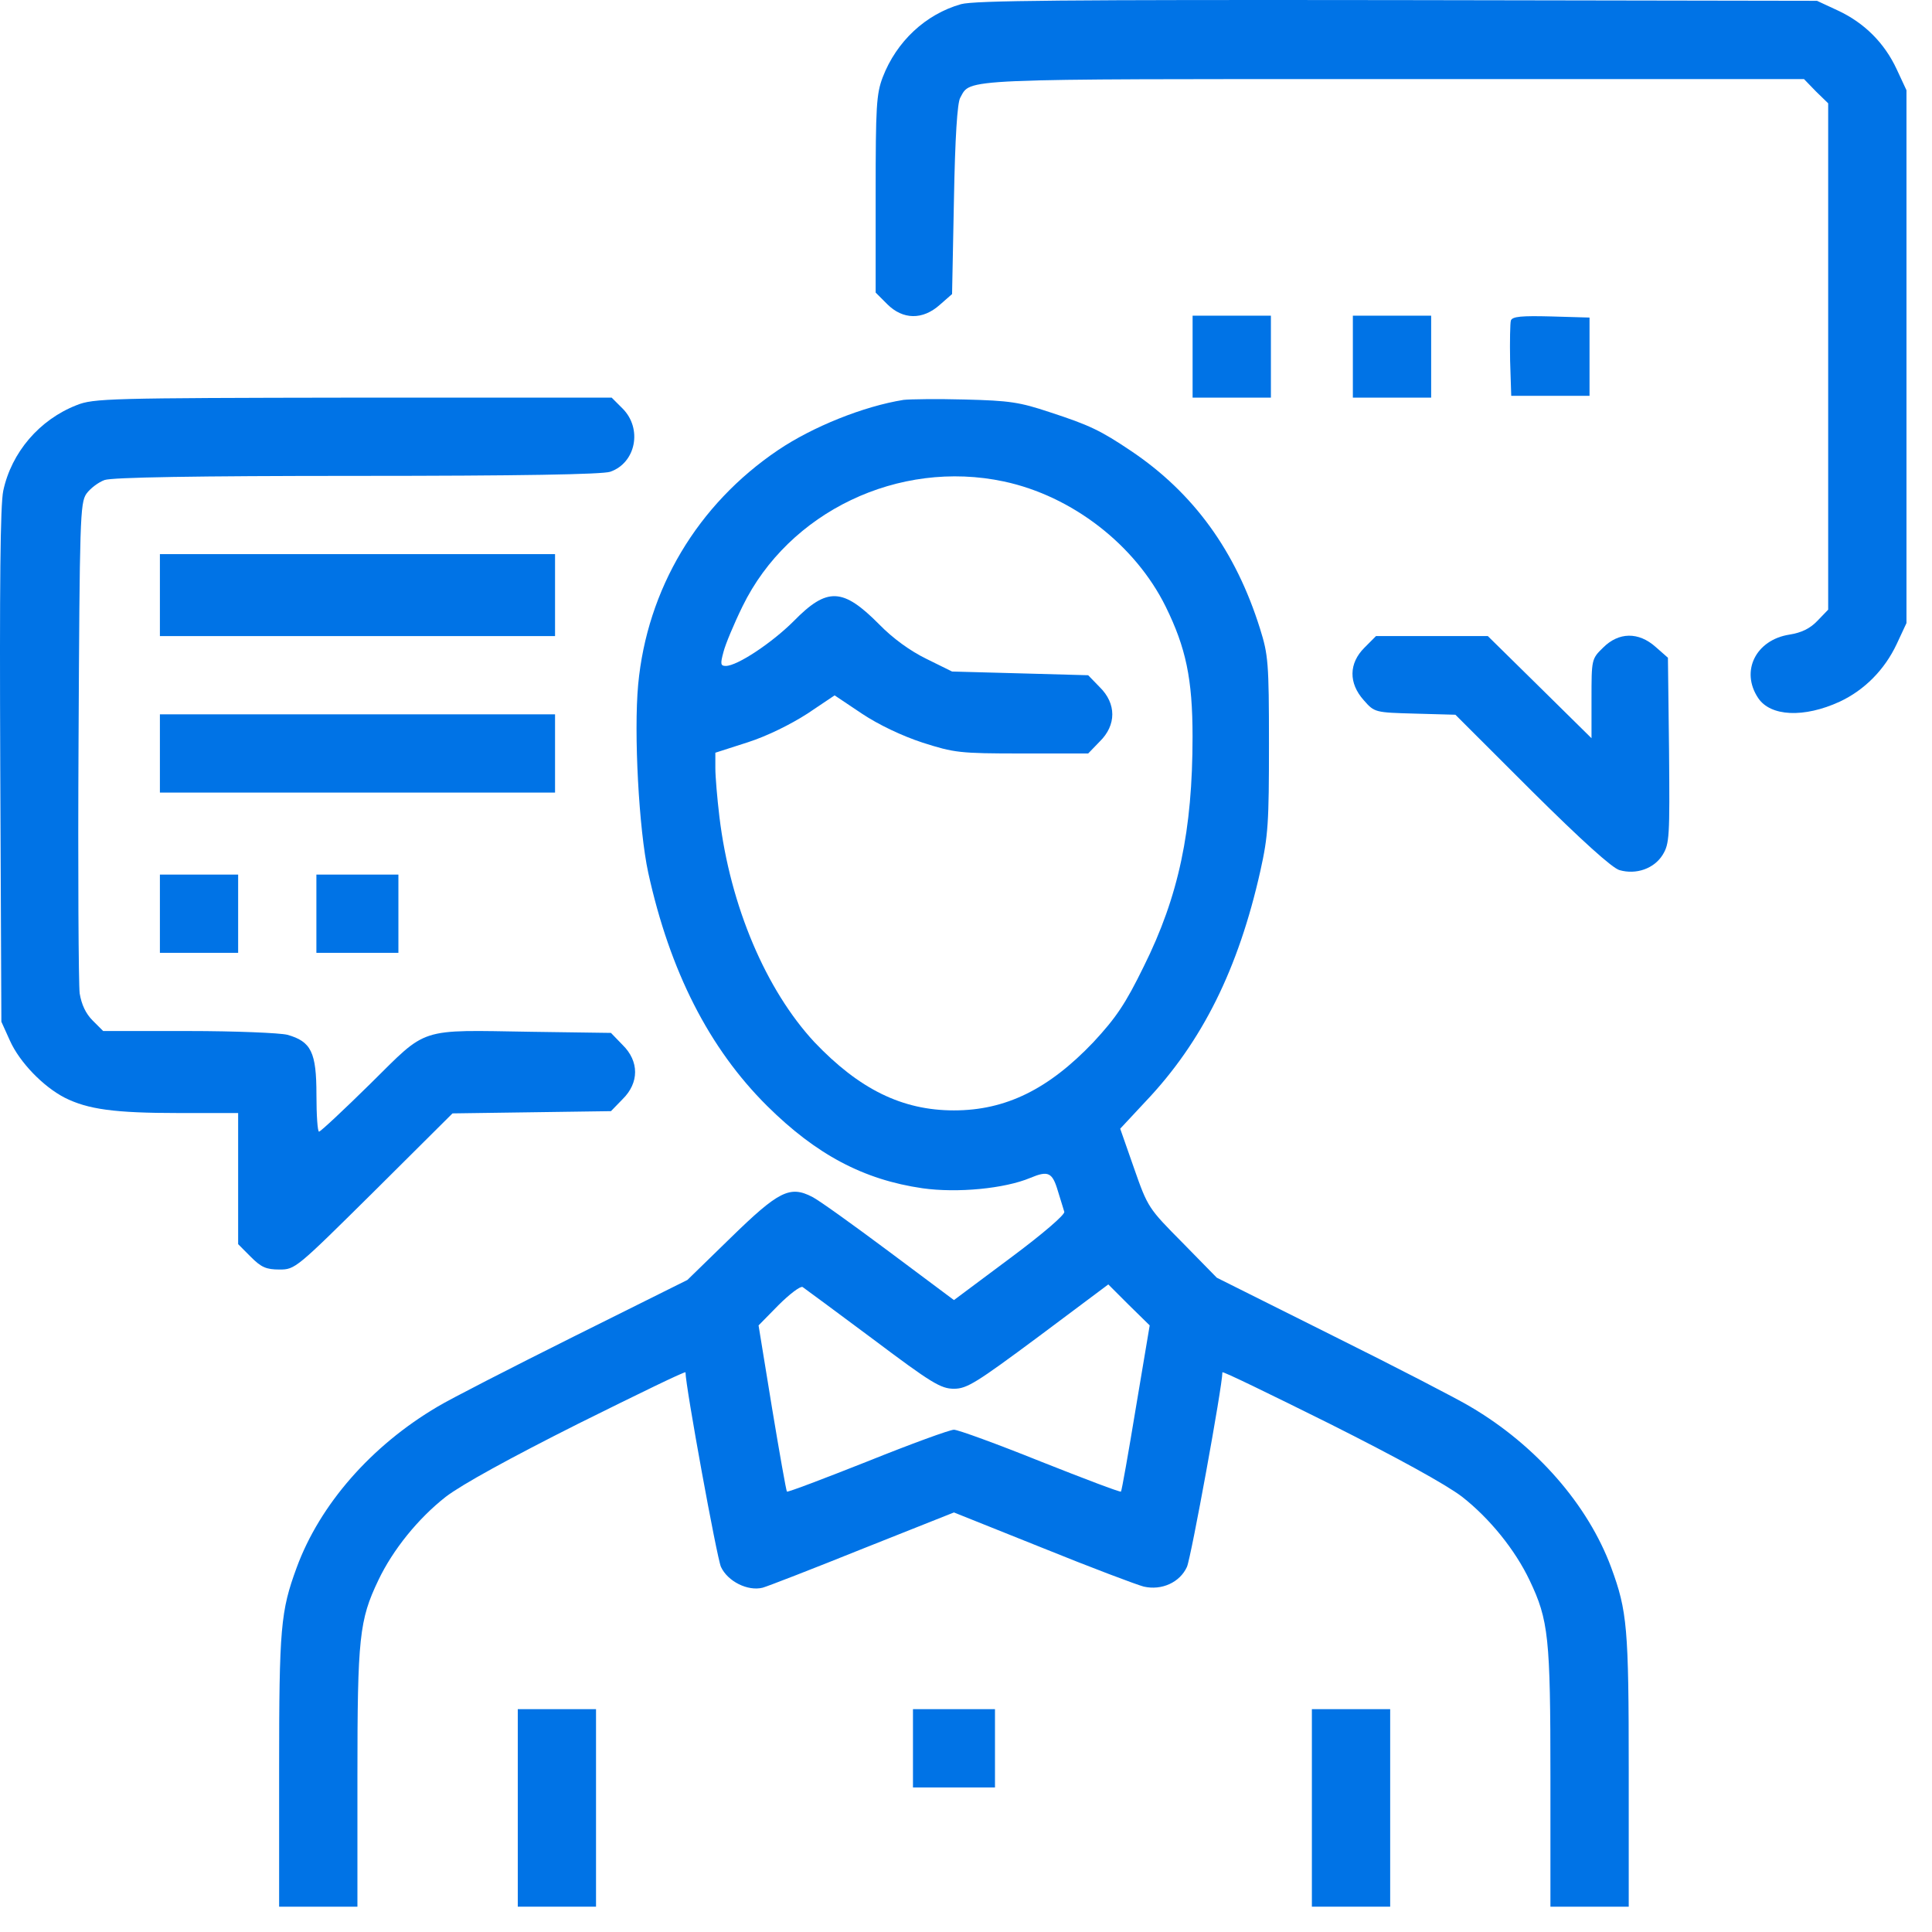
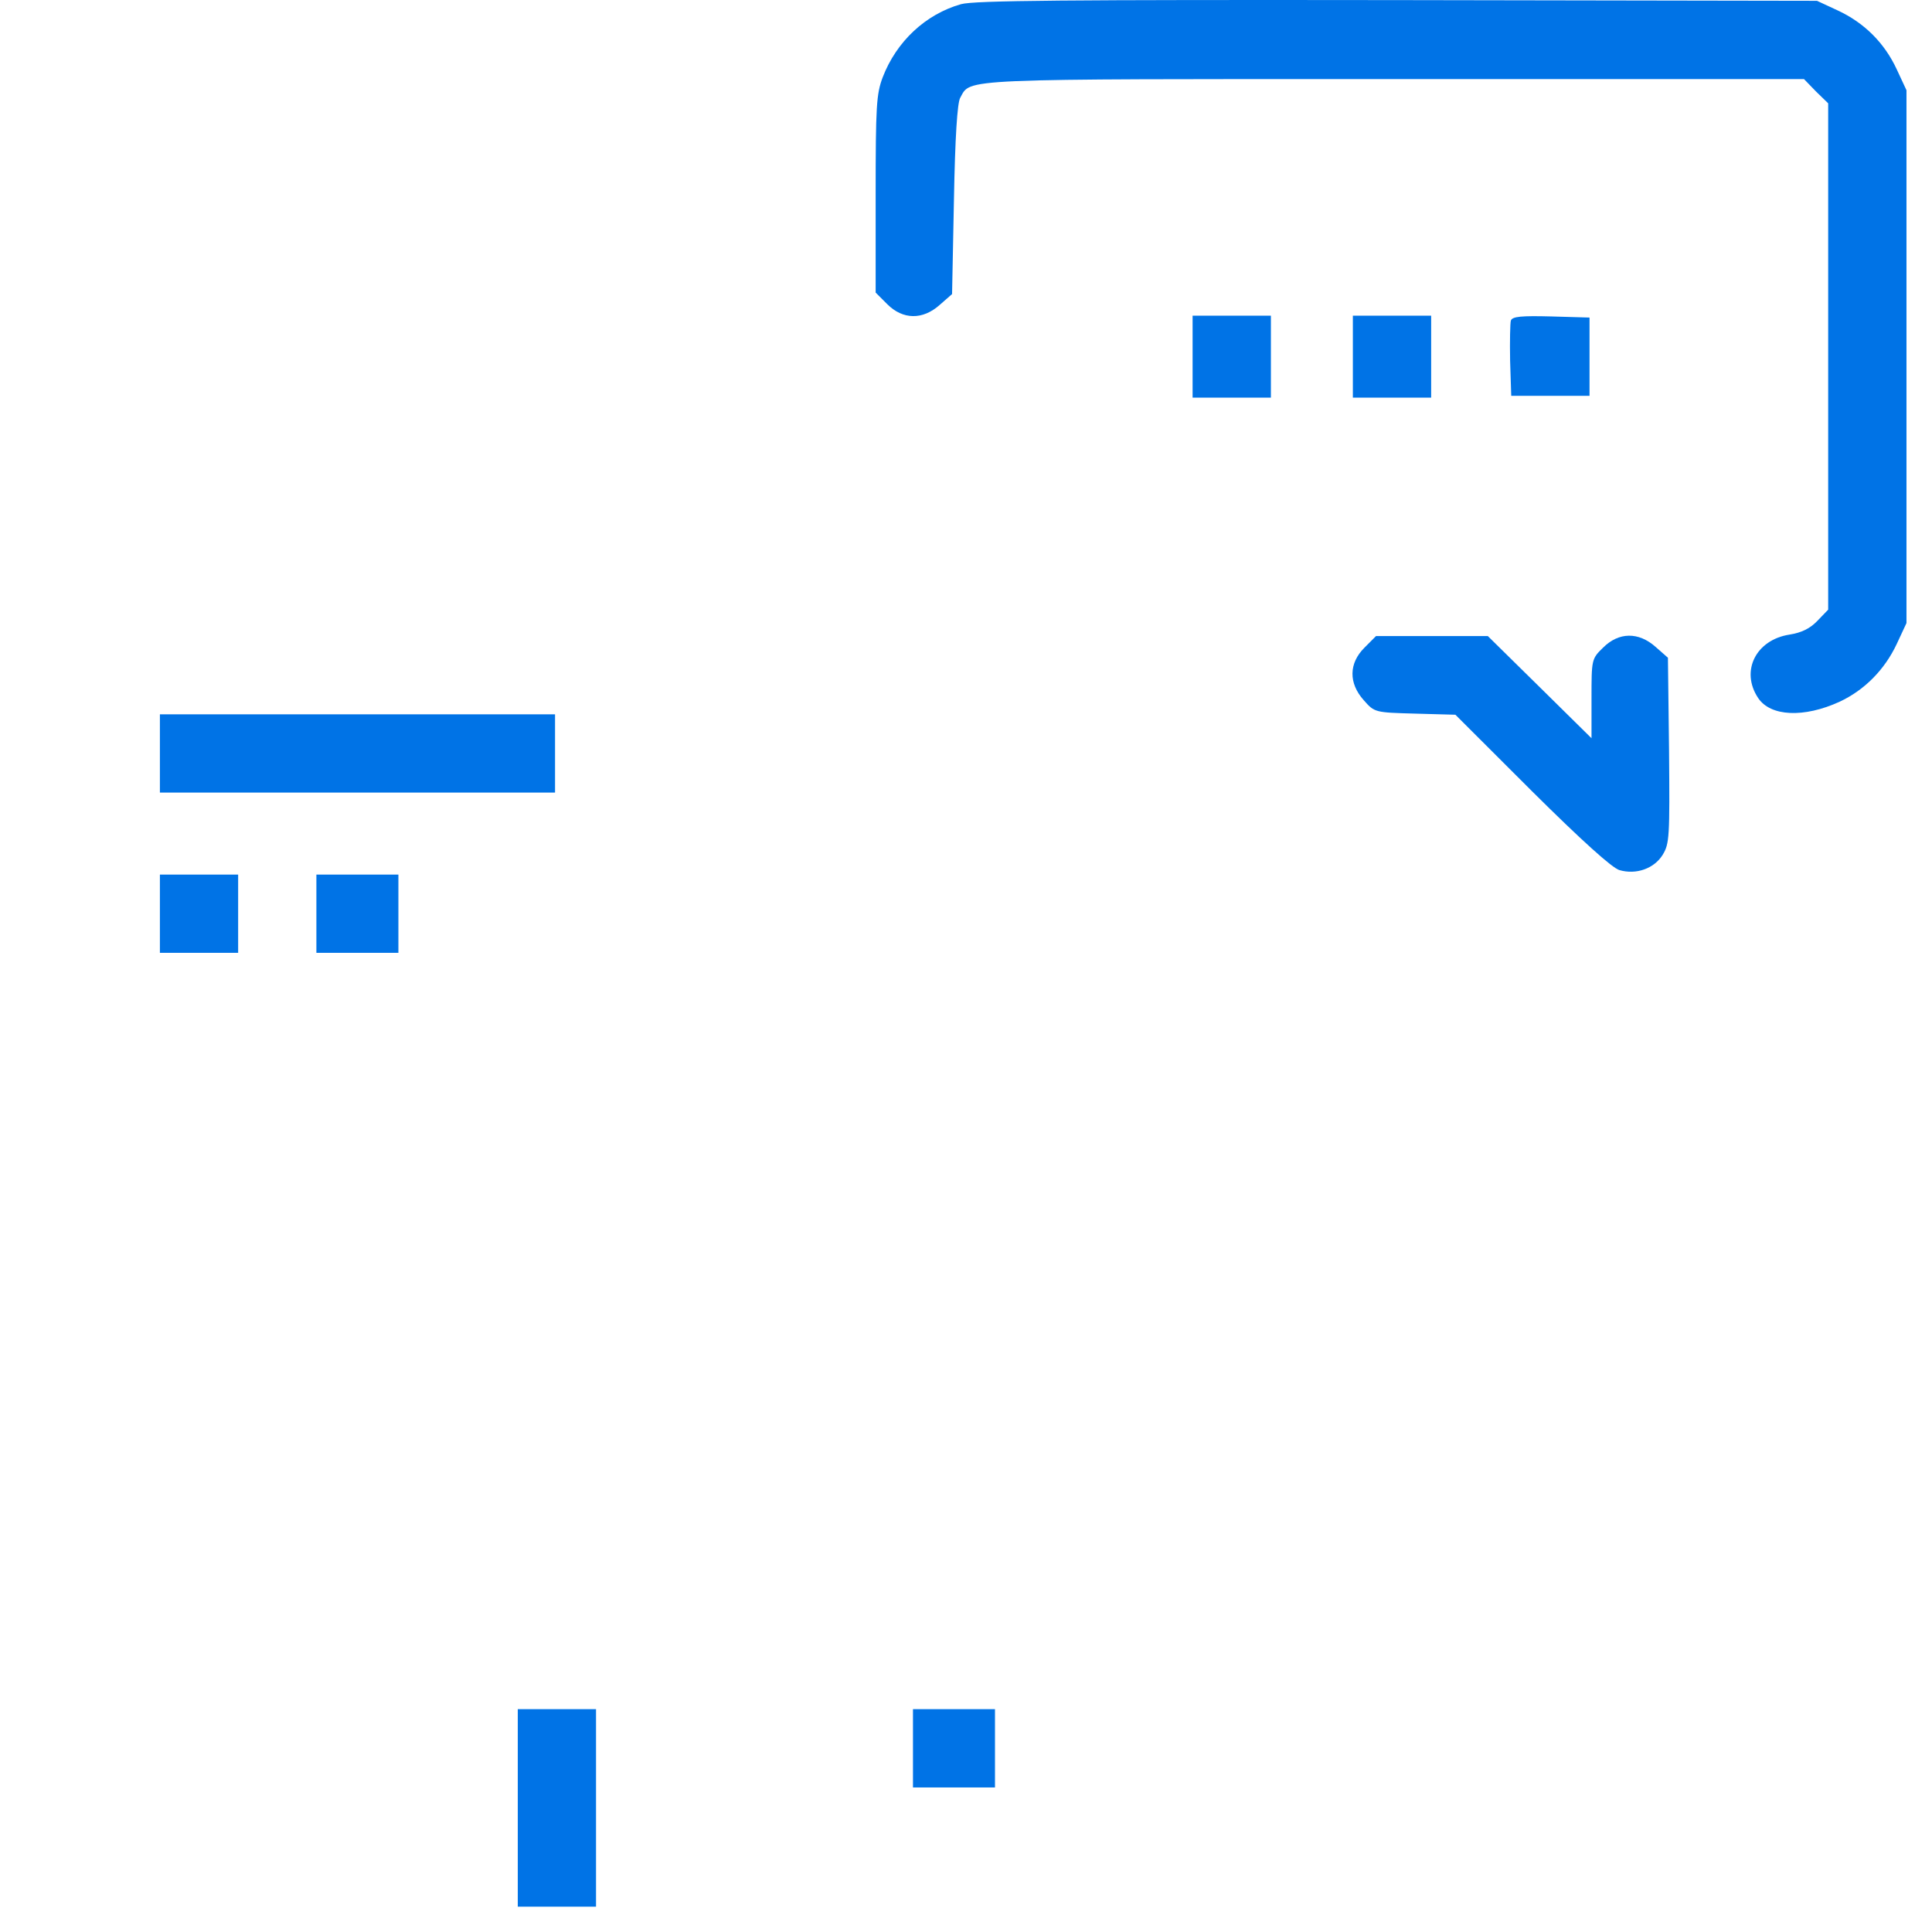
<svg xmlns="http://www.w3.org/2000/svg" width="38" height="38" viewBox="0 0 38 38" fill="none">
  <path d="M18.902 0.082C18.205 0.28 17.633 0.815 17.362 1.519C17.237 1.849 17.223 2.09 17.223 3.82V5.755L17.45 5.982C17.758 6.29 18.147 6.297 18.484 5.996L18.726 5.784L18.763 3.923C18.785 2.706 18.829 2.017 18.887 1.922C19.1 1.541 18.763 1.555 27.423 1.555H35.482L35.716 1.797L35.958 2.032V7.015V11.991L35.746 12.211C35.599 12.365 35.43 12.445 35.196 12.482C34.536 12.585 34.228 13.2 34.58 13.728C34.822 14.094 35.482 14.124 36.185 13.801C36.669 13.574 37.066 13.178 37.307 12.665L37.498 12.255V7.015V1.775L37.307 1.365C37.066 0.845 36.669 0.449 36.149 0.207L35.738 0.016L27.489 0.002C20.97 -0.006 19.166 0.009 18.902 0.082Z" fill="#0073E6" />
  <path d="M23.457 7.015V7.821H24.227H24.997V7.015V6.209H24.227H23.457V7.015Z" fill="#0073E6" />
  <path d="M26.609 7.015V7.821H27.379H28.149V7.015V6.209H27.379H26.609V7.015Z" fill="#0073E6" />
  <path d="M29.717 6.304C29.702 6.356 29.695 6.715 29.702 7.096L29.724 7.785H30.494H31.264V7.015V6.246L30.509 6.224C29.929 6.209 29.746 6.224 29.717 6.304Z" fill="#0073E6" />
-   <path d="M1.509 7.968C0.775 8.254 0.225 8.898 0.064 9.653C0.005 9.939 -0.009 11.5 0.005 15.076L0.027 20.096L0.196 20.47C0.387 20.895 0.849 21.372 1.274 21.591C1.729 21.819 2.249 21.892 3.518 21.892H4.684V23.182V24.471L4.933 24.721C5.138 24.926 5.234 24.97 5.498 24.97C5.806 24.97 5.828 24.948 7.353 23.438L8.9 21.899L10.455 21.877L12.017 21.855L12.244 21.621C12.574 21.298 12.574 20.873 12.244 20.551L12.017 20.316L10.455 20.294C8.203 20.258 8.423 20.192 7.287 21.313C6.759 21.833 6.304 22.258 6.275 22.258C6.246 22.258 6.224 21.936 6.224 21.533C6.224 20.697 6.121 20.485 5.652 20.353C5.505 20.316 4.625 20.279 3.708 20.279H2.029L1.824 20.074C1.685 19.935 1.604 19.759 1.567 19.539C1.545 19.363 1.531 17.121 1.545 14.563C1.567 10.21 1.575 9.895 1.699 9.712C1.773 9.609 1.934 9.485 2.058 9.441C2.212 9.389 3.833 9.36 7.03 9.36C10.227 9.36 11.848 9.331 12.002 9.279C12.508 9.104 12.64 8.429 12.244 8.034L12.031 7.821H6.942C2.147 7.828 1.839 7.836 1.509 7.968Z" fill="#0073E6" />
-   <path d="M17.773 7.865C16.988 7.99 15.984 8.393 15.302 8.854C13.718 9.924 12.728 11.588 12.552 13.464C12.464 14.424 12.566 16.315 12.75 17.165C13.175 19.1 13.945 20.617 15.089 21.753C16.05 22.705 16.981 23.204 18.147 23.372C18.829 23.468 19.76 23.38 20.266 23.167C20.618 23.02 20.699 23.057 20.809 23.431C20.86 23.599 20.919 23.783 20.933 23.834C20.955 23.885 20.515 24.266 19.863 24.75L18.763 25.571L17.487 24.618C16.79 24.098 16.108 23.607 15.976 23.541C15.536 23.314 15.316 23.424 14.37 24.347L13.52 25.175L11.283 26.289C10.051 26.904 8.849 27.52 8.607 27.667C7.301 28.436 6.29 29.594 5.835 30.833C5.52 31.69 5.49 32.012 5.49 34.805V37.502H6.26H7.03V34.951C7.03 32.203 7.067 31.866 7.441 31.082C7.727 30.481 8.225 29.865 8.768 29.44C9.083 29.198 10.044 28.671 11.371 28.004C12.537 27.425 13.483 26.963 13.483 26.992C13.483 27.264 14.099 30.635 14.18 30.818C14.312 31.104 14.708 31.302 15.001 31.228C15.104 31.199 15.991 30.855 16.974 30.459L18.763 29.748L20.501 30.444C21.461 30.833 22.356 31.17 22.495 31.206C22.847 31.287 23.206 31.126 23.346 30.818C23.427 30.635 24.043 27.264 24.043 26.992C24.043 26.963 24.988 27.425 26.154 28.004C27.482 28.671 28.442 29.198 28.758 29.44C29.3 29.865 29.799 30.481 30.085 31.082C30.459 31.866 30.495 32.203 30.495 34.951V37.502H31.265H32.035V34.805C32.035 32.012 32.006 31.69 31.691 30.833C31.236 29.601 30.217 28.429 28.919 27.667C28.677 27.52 27.46 26.89 26.206 26.267L23.933 25.131L23.258 24.442C22.591 23.768 22.576 23.753 22.305 22.977L22.033 22.2L22.532 21.665C23.646 20.492 24.358 19.056 24.79 17.128C24.944 16.439 24.959 16.176 24.959 14.637C24.959 13.032 24.944 12.878 24.783 12.365C24.306 10.841 23.478 9.697 22.246 8.869C21.645 8.466 21.432 8.363 20.647 8.107C20.053 7.909 19.855 7.88 18.983 7.858C18.44 7.843 17.898 7.851 17.773 7.865ZM19.745 9.47C21.087 9.756 22.327 10.716 22.928 11.932C23.324 12.739 23.456 13.347 23.456 14.49C23.456 16.337 23.184 17.627 22.495 19.012C22.136 19.745 21.953 20.016 21.505 20.499C20.625 21.423 19.782 21.84 18.763 21.84C17.744 21.84 16.9 21.423 16.02 20.499C15.067 19.473 14.363 17.825 14.15 16.066C14.106 15.699 14.07 15.274 14.07 15.106V14.805L14.708 14.6C15.096 14.475 15.551 14.248 15.881 14.036L16.416 13.677L16.952 14.036C17.282 14.256 17.744 14.475 18.147 14.607C18.77 14.805 18.865 14.82 20.097 14.82H21.403L21.63 14.585C21.96 14.263 21.96 13.838 21.63 13.515L21.403 13.281L20.061 13.244L18.726 13.208L18.22 12.958C17.905 12.805 17.56 12.555 17.296 12.284C16.578 11.559 16.27 11.544 15.61 12.218C15.184 12.643 14.502 13.098 14.275 13.098C14.172 13.098 14.165 13.061 14.231 12.819C14.268 12.673 14.436 12.27 14.605 11.925C15.514 10.064 17.677 9.03 19.745 9.47ZM17.172 26.34C18.323 27.205 18.506 27.315 18.763 27.315C19.019 27.315 19.203 27.198 20.427 26.289L21.799 25.263L22.202 25.666L22.613 26.069L22.341 27.689C22.195 28.575 22.063 29.323 22.048 29.338C22.026 29.352 21.315 29.081 20.464 28.744C19.606 28.399 18.843 28.121 18.763 28.121C18.682 28.121 17.919 28.399 17.062 28.744C16.211 29.081 15.5 29.352 15.478 29.338C15.463 29.323 15.331 28.575 15.184 27.689L14.92 26.069L15.309 25.673C15.529 25.453 15.742 25.292 15.786 25.314C15.83 25.343 16.453 25.805 17.172 26.34Z" fill="#0073E6" />
-   <path d="M3.145 11.705V12.511H7.031H10.917V11.705V10.899H7.031H3.145V11.705Z" fill="#0073E6" />
  <path d="M26.837 12.739C26.529 13.046 26.522 13.435 26.823 13.772C27.035 14.014 27.043 14.014 27.834 14.036L28.626 14.058L30.13 15.56C31.112 16.535 31.714 17.077 31.853 17.114C32.183 17.209 32.535 17.084 32.703 16.813C32.836 16.593 32.843 16.469 32.828 14.761L32.806 12.937L32.564 12.724C32.227 12.424 31.838 12.431 31.53 12.739C31.303 12.959 31.303 12.973 31.303 13.743V14.52L30.284 13.515L29.264 12.511H28.165H27.064L26.837 12.739Z" fill="#0073E6" />
-   <path d="M3.145 14.82V15.589H7.031H10.917V14.82V14.05H7.031H3.145V14.82Z" fill="#0073E6" />
+   <path d="M3.145 14.82V15.589H7.031H10.917V14.82V14.05H3.145V14.82Z" fill="#0073E6" />
  <path d="M3.145 17.971V18.741H3.914H4.684V17.971V17.202H3.914H3.145V17.971Z" fill="#0073E6" />
  <path d="M6.223 17.971V18.741H7.029H7.836V17.971V17.202H7.029H6.223V17.971Z" fill="#0073E6" />
  <path d="M10.184 35.559V37.502H10.954H11.723V35.559V33.617H10.954H10.184V35.559Z" fill="#0073E6" />
  <path d="M17.957 34.387V35.157H18.764H19.57V34.387V33.617H18.764H17.957V34.387Z" fill="#0073E6" />
-   <path d="M25.803 35.559V37.502H26.573H27.343V35.559V33.617H26.573H25.803V35.559Z" fill="#0073E6" />
</svg>